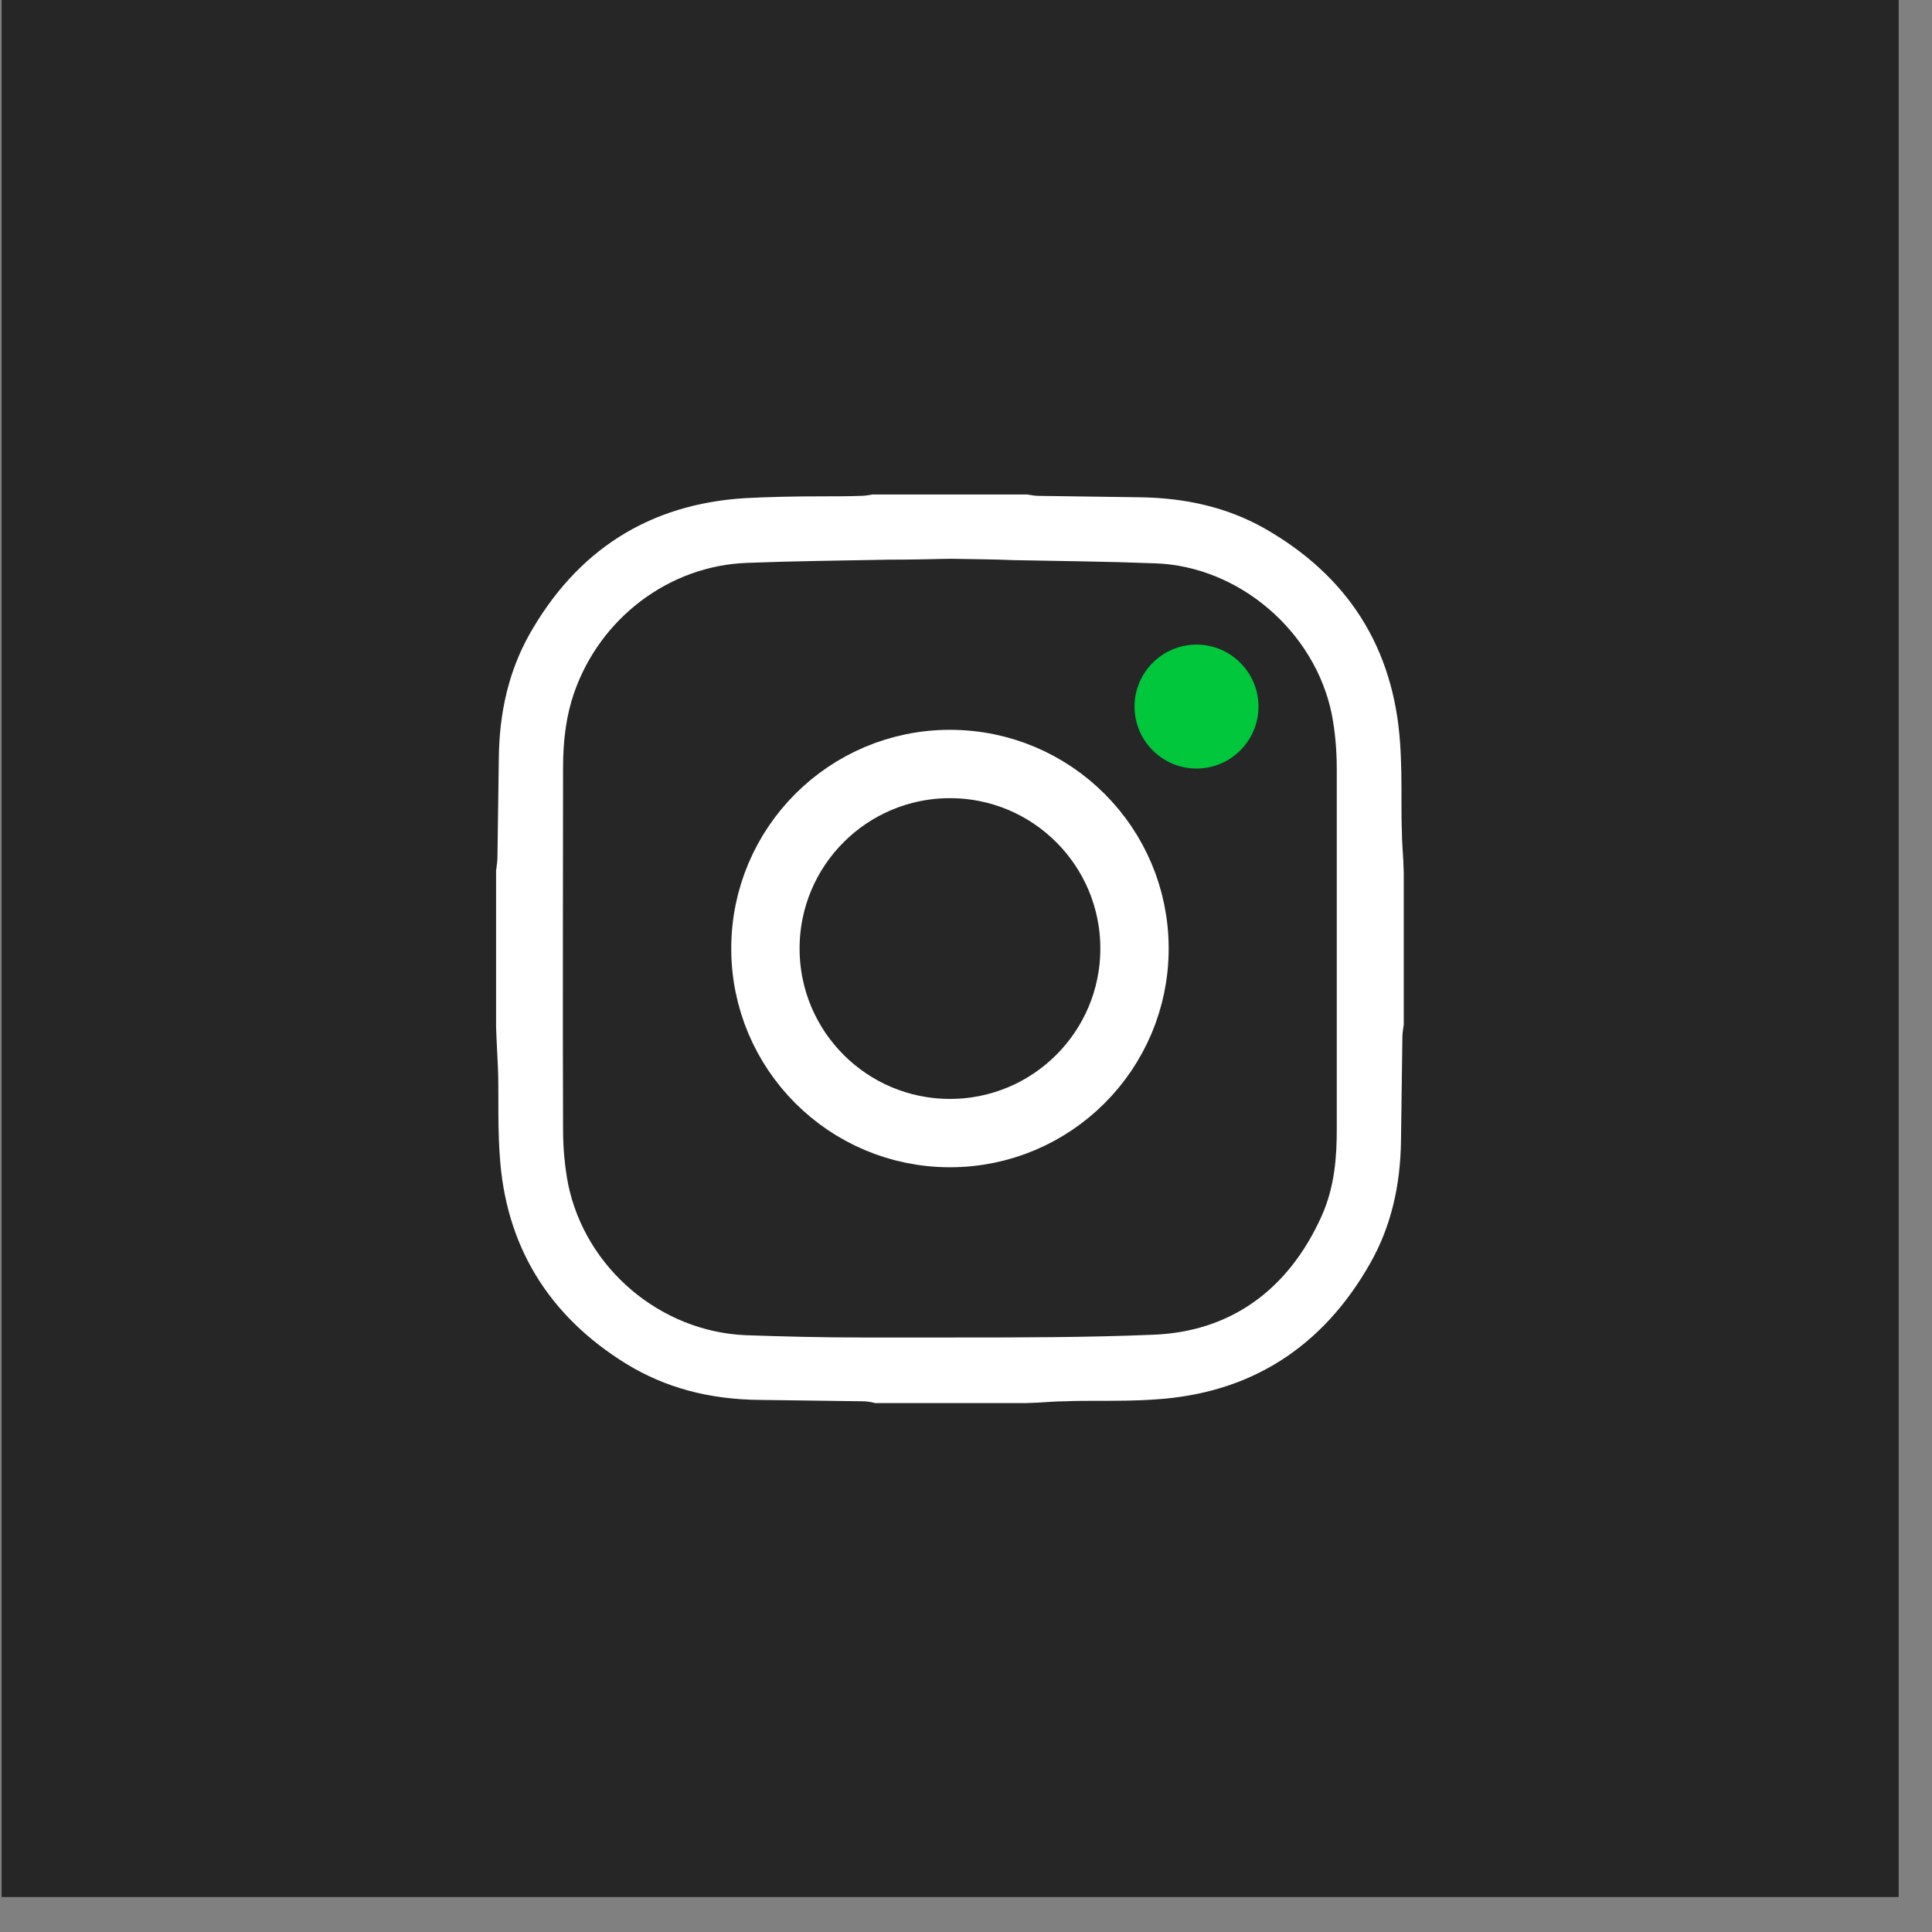
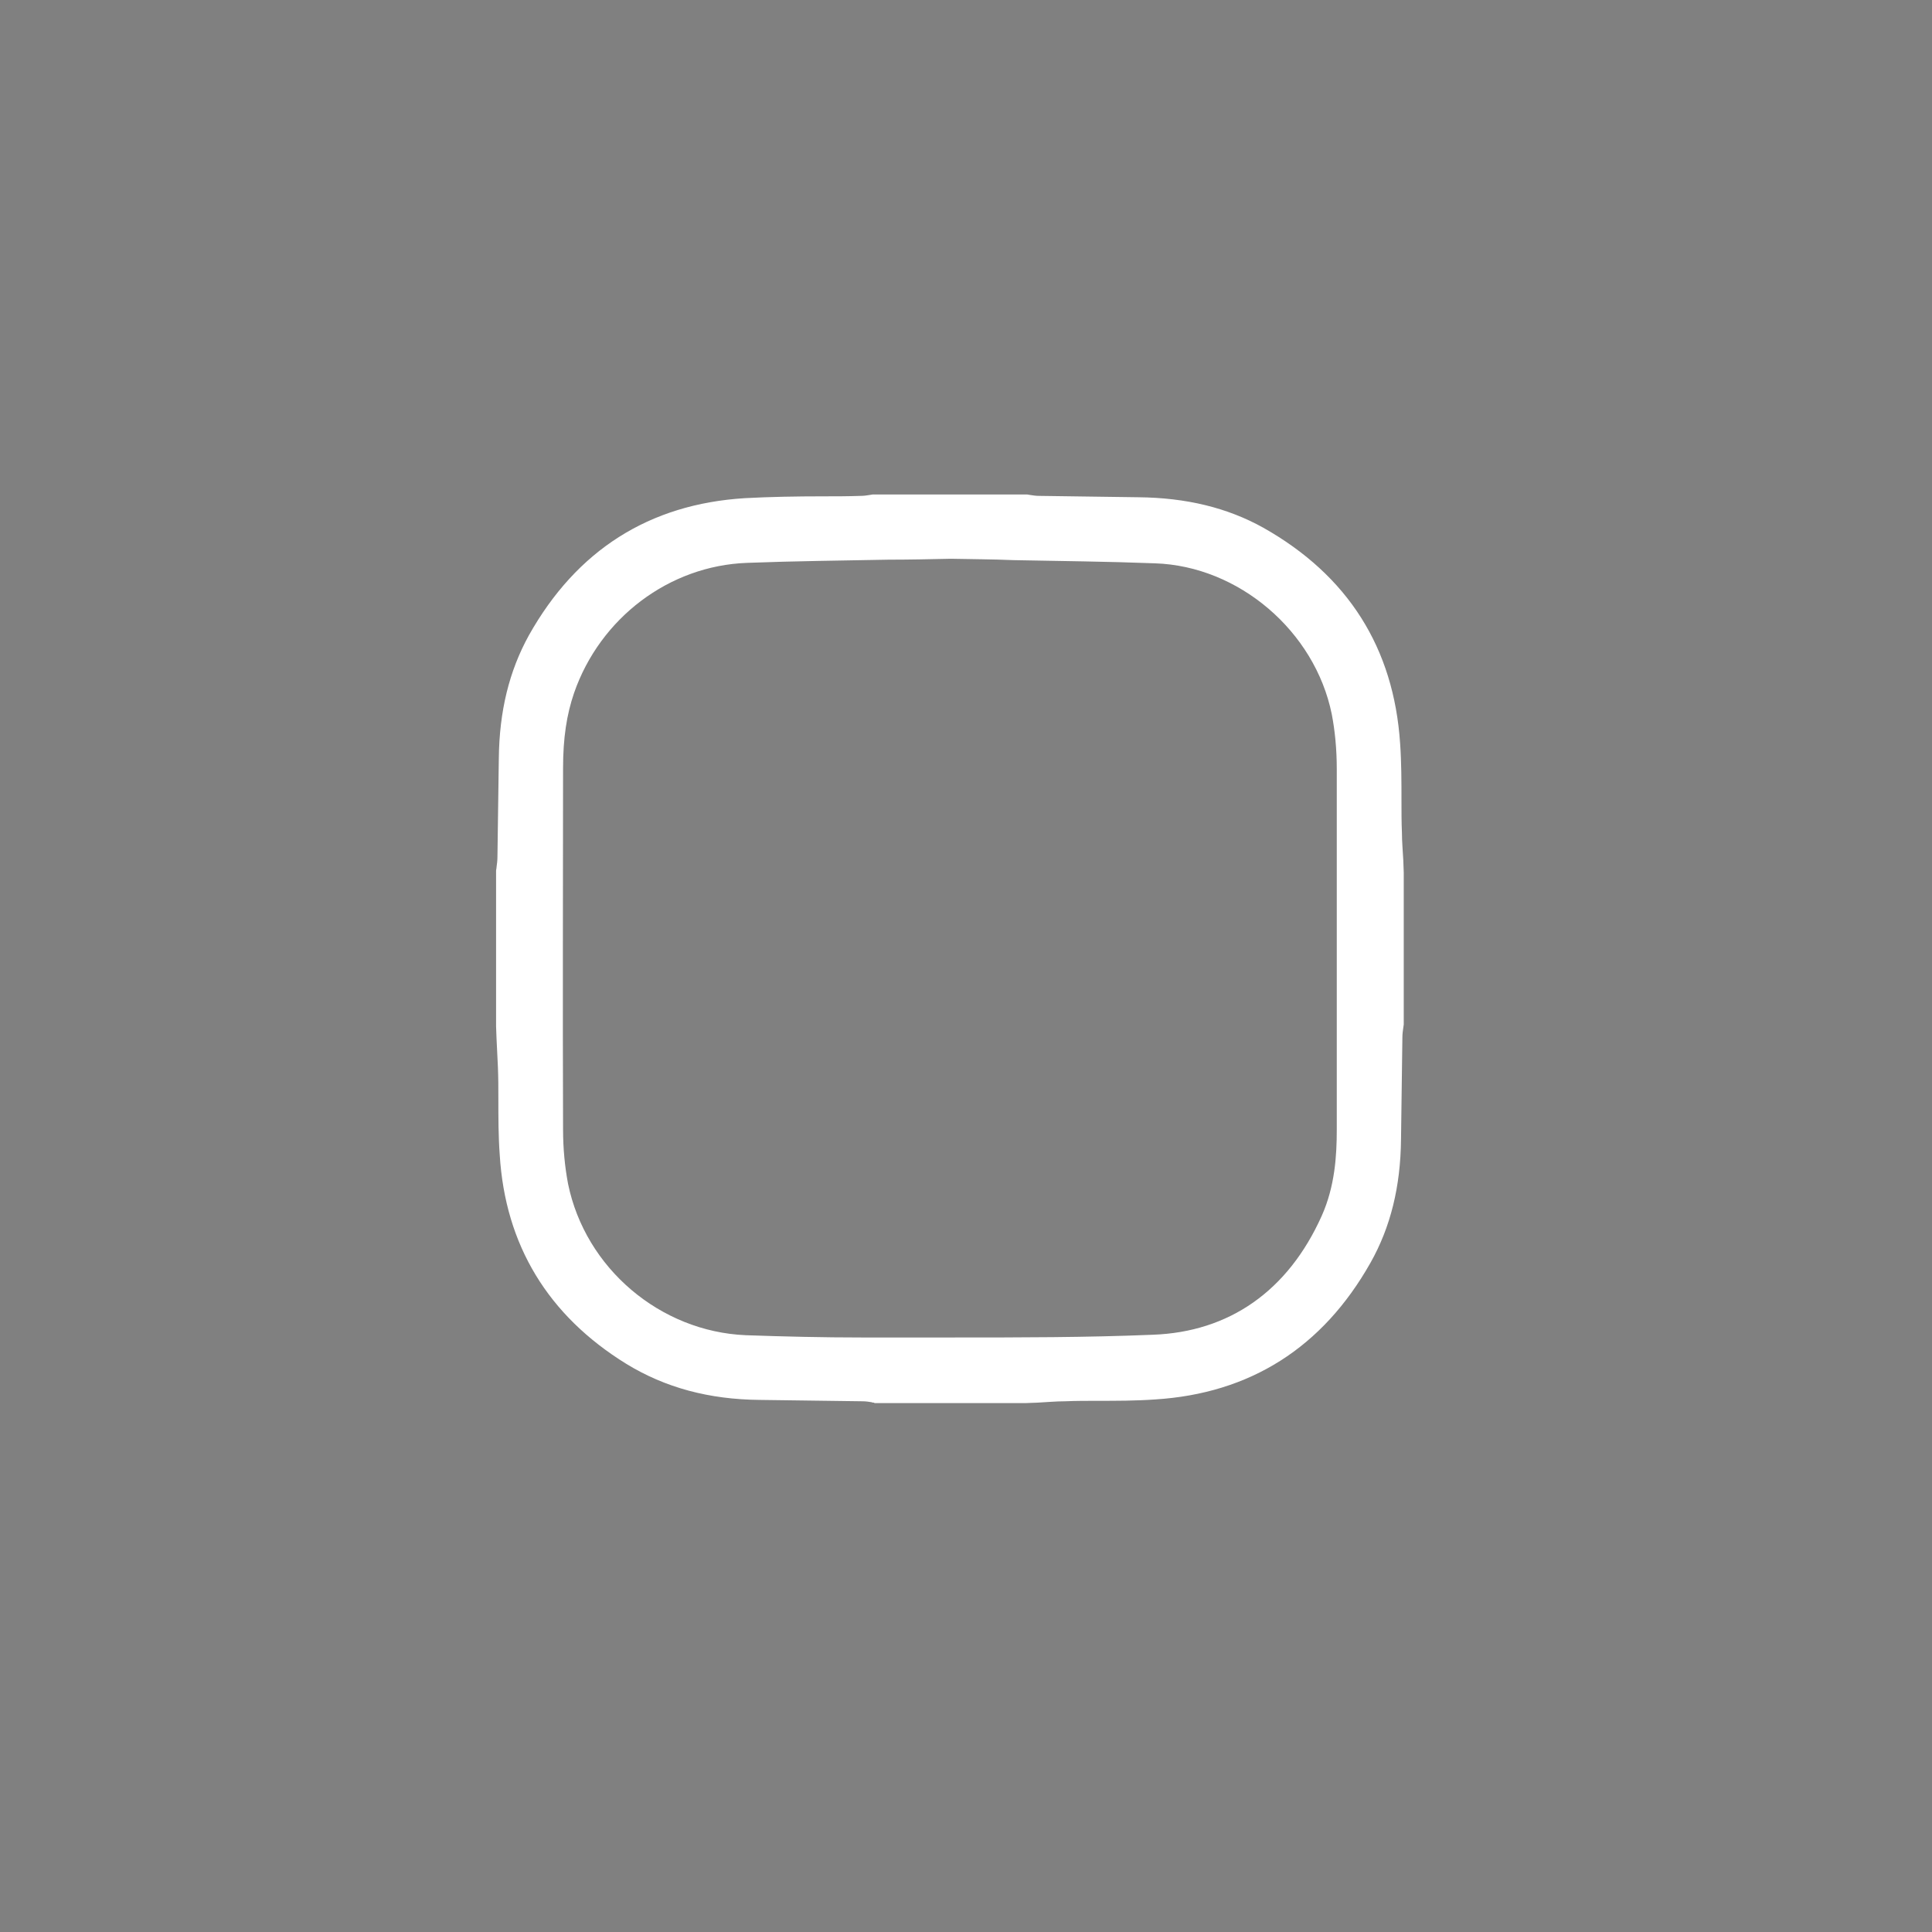
<svg xmlns="http://www.w3.org/2000/svg" width="100%" height="100%" viewBox="0 0 53 53" version="1.1" xml:space="preserve" style="fill-rule:evenodd;clip-rule:evenodd;stroke-miterlimit:10;">
  <rect x="0" y="0" width="53" height="53" fill="#808080" stroke="none" />
  <g transform="matrix(1,0,0,1,-1235,-847)">
    <g id="ico-instagram">
      <g transform="matrix(1,0,0,1,213.784,0.831)">
-         <rect x="1021.26" y="846.169" width="52.041" height="52.041" style="fill:rgb(38,38,38);" />
-       </g>
+         </g>
      <g transform="matrix(0.125,0,0,0.125,1261.06,873.021)">
        <g transform="matrix(1,0,0,1,-100,-100)">
          <clipPath id="_clip1">
            <rect x="0" y="0" width="200" height="200" />
          </clipPath>
          <g clip-path="url(#_clip1)">
            <g transform="matrix(0,-1,-1,0,1203.61,865.498)">
-               <path d="M818.6,1035.9C811.1,1035.9 805,1042 805,1049.5C805,1057 811.1,1063.1 818.6,1063.1C826.1,1063.1 832.2,1057 832.2,1049.5C832.2,1042 826.1,1035.9 818.6,1035.9" style="fill:rgb(0,199,60);fill-rule:nonzero;" />
-             </g>
+               </g>
            <g transform="matrix(1,0,0,1,1208.69,883.959)">
              <path d="M-1108.5,-869.5C-1113.1,-869.4 -1117.6,-869.3 -1122.2,-869.3C-1132.4,-869.1 -1142.9,-869 -1153.2,-868.6C-1170.3,-868 -1185.5,-856.5 -1191.2,-840C-1192.8,-835.3 -1193.6,-830.2 -1193.6,-823.5C-1193.6,-800.5 -1193.7,-771.8 -1193.6,-744.3C-1193.6,-740 -1193.2,-736 -1192.5,-732.3C-1188.7,-713.8 -1172.3,-699.9 -1153.5,-699.1C-1145,-698.8 -1136.5,-698.6 -1128.1,-698.6L-1108.2,-698.6C-1093.3,-698.6 -1078.8,-698.6 -1064.2,-699.2C-1047.4,-699.8 -1034.5,-708.8 -1027.1,-725.3C-1024.2,-731.8 -1023.8,-738.5 -1023.8,-744.2L-1023.8,-823.4C-1023.8,-827.7 -1024.2,-831.8 -1024.9,-835.4C-1028.6,-853.6 -1045.3,-867.9 -1063.7,-868.5C-1074.1,-868.9 -1084.6,-869 -1094.8,-869.2C-1099.4,-869.4 -1103.9,-869.4 -1108.5,-869.5ZM-1125.3,-684.3C-1125.5,-684.3 -1125.7,-684.3 -1125.9,-684.4C-1126.5,-684.5 -1127.2,-684.6 -1127.9,-684.6C-1135.1,-684.7 -1142.8,-684.8 -1150.4,-684.9C-1161.6,-685 -1171.2,-687.6 -1179.7,-692.8C-1196.9,-703.4 -1206.3,-718.9 -1207.5,-738.7C-1207.8,-742.8 -1207.8,-747 -1207.8,-751.1C-1207.8,-753.4 -1207.8,-755.7 -1207.9,-758C-1208,-760.1 -1208.1,-762.2 -1208.2,-764.2C-1208.2,-765.1 -1208.3,-766 -1208.3,-766.9L-1208.3,-801C-1208.3,-801.3 -1208.2,-801.5 -1208.2,-801.8C-1208.1,-802.5 -1208,-803.3 -1208,-804.1C-1207.9,-811.3 -1207.8,-818.5 -1207.7,-825.6C-1207.6,-836.1 -1205.4,-844.9 -1201.1,-852.7C-1190.6,-871.4 -1174.7,-881.5 -1153.7,-882.8C-1148.1,-883.1 -1142.3,-883.2 -1136.7,-883.2C-1133.9,-883.2 -1131.1,-883.2 -1128.3,-883.3C-1127.6,-883.3 -1126.9,-883.4 -1126.3,-883.5C-1126.1,-883.5 -1125.9,-883.6 -1125.7,-883.6L-1091.7,-883.6C-1091.5,-883.6 -1091.3,-883.5 -1091.1,-883.5C-1090.5,-883.4 -1089.8,-883.3 -1089.1,-883.3C-1081.9,-883.2 -1074.6,-883.1 -1067.4,-883C-1056.8,-882.9 -1047.8,-880.7 -1039.9,-876.3C-1021.3,-865.8 -1011.3,-849.9 -1009.9,-829C-1009.6,-824.8 -1009.6,-820.5 -1009.6,-816.4C-1009.6,-814.1 -1009.6,-811.7 -1009.5,-809.4C-1009.5,-807.4 -1009.3,-805.3 -1009.2,-803.3C-1009.2,-802.4 -1009.1,-801.5 -1009.1,-800.6L-1009.1,-767.3C-1009.1,-767.1 -1009.2,-766.8 -1009.2,-766.6C-1009.3,-765.9 -1009.4,-765.2 -1009.4,-764.4C-1009.5,-756.1 -1009.6,-749.1 -1009.7,-742.1C-1009.8,-731.7 -1012,-722.8 -1016.4,-715C-1026.9,-696.4 -1042.8,-686.3 -1063.7,-685C-1067.9,-684.7 -1072.2,-684.7 -1076.4,-684.7C-1078.7,-684.7 -1081,-684.7 -1083.4,-684.6C-1085.4,-684.6 -1087.5,-684.4 -1089.5,-684.3C-1090.4,-684.3 -1091.3,-684.2 -1092.1,-684.2L-1125.3,-684.2L-1125.3,-684.3Z" style="fill:white;fill-rule:nonzero;" />
            </g>
-             <circle cx="100" cy="100" r="40.5" style="fill:none;stroke:white;stroke-width:15px;" />
          </g>
        </g>
      </g>
    </g>
  </g>
</svg>